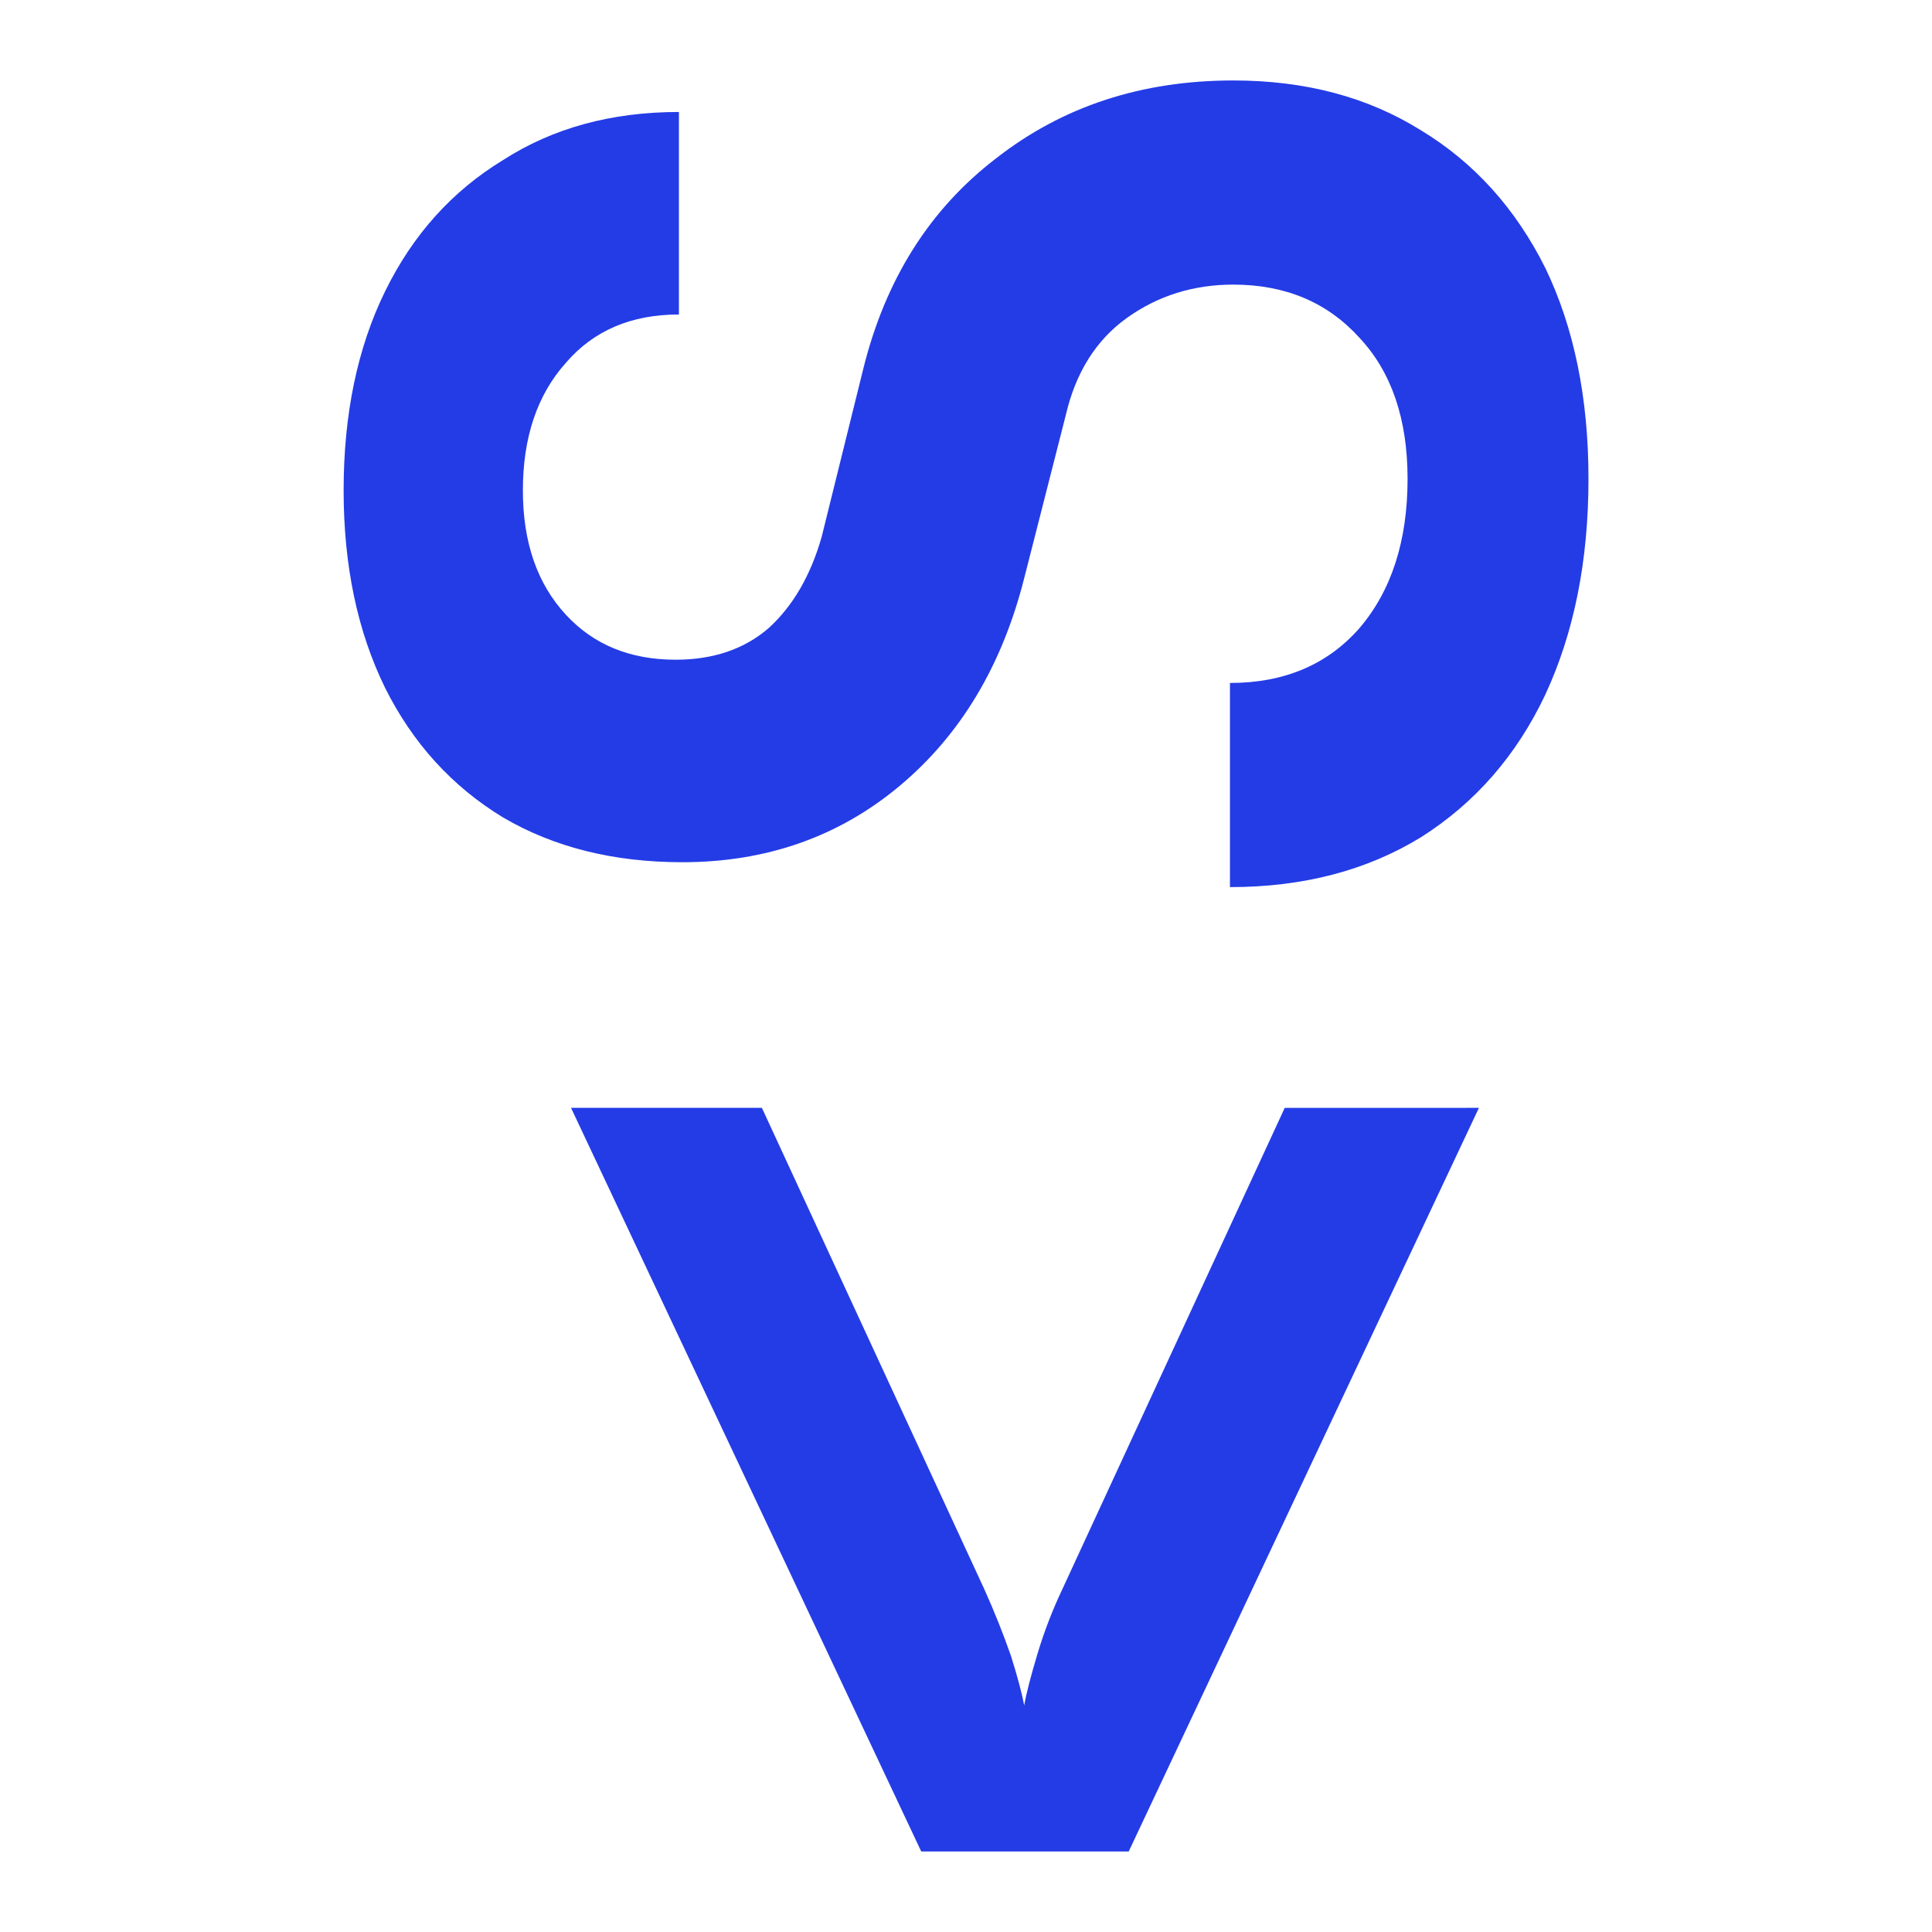
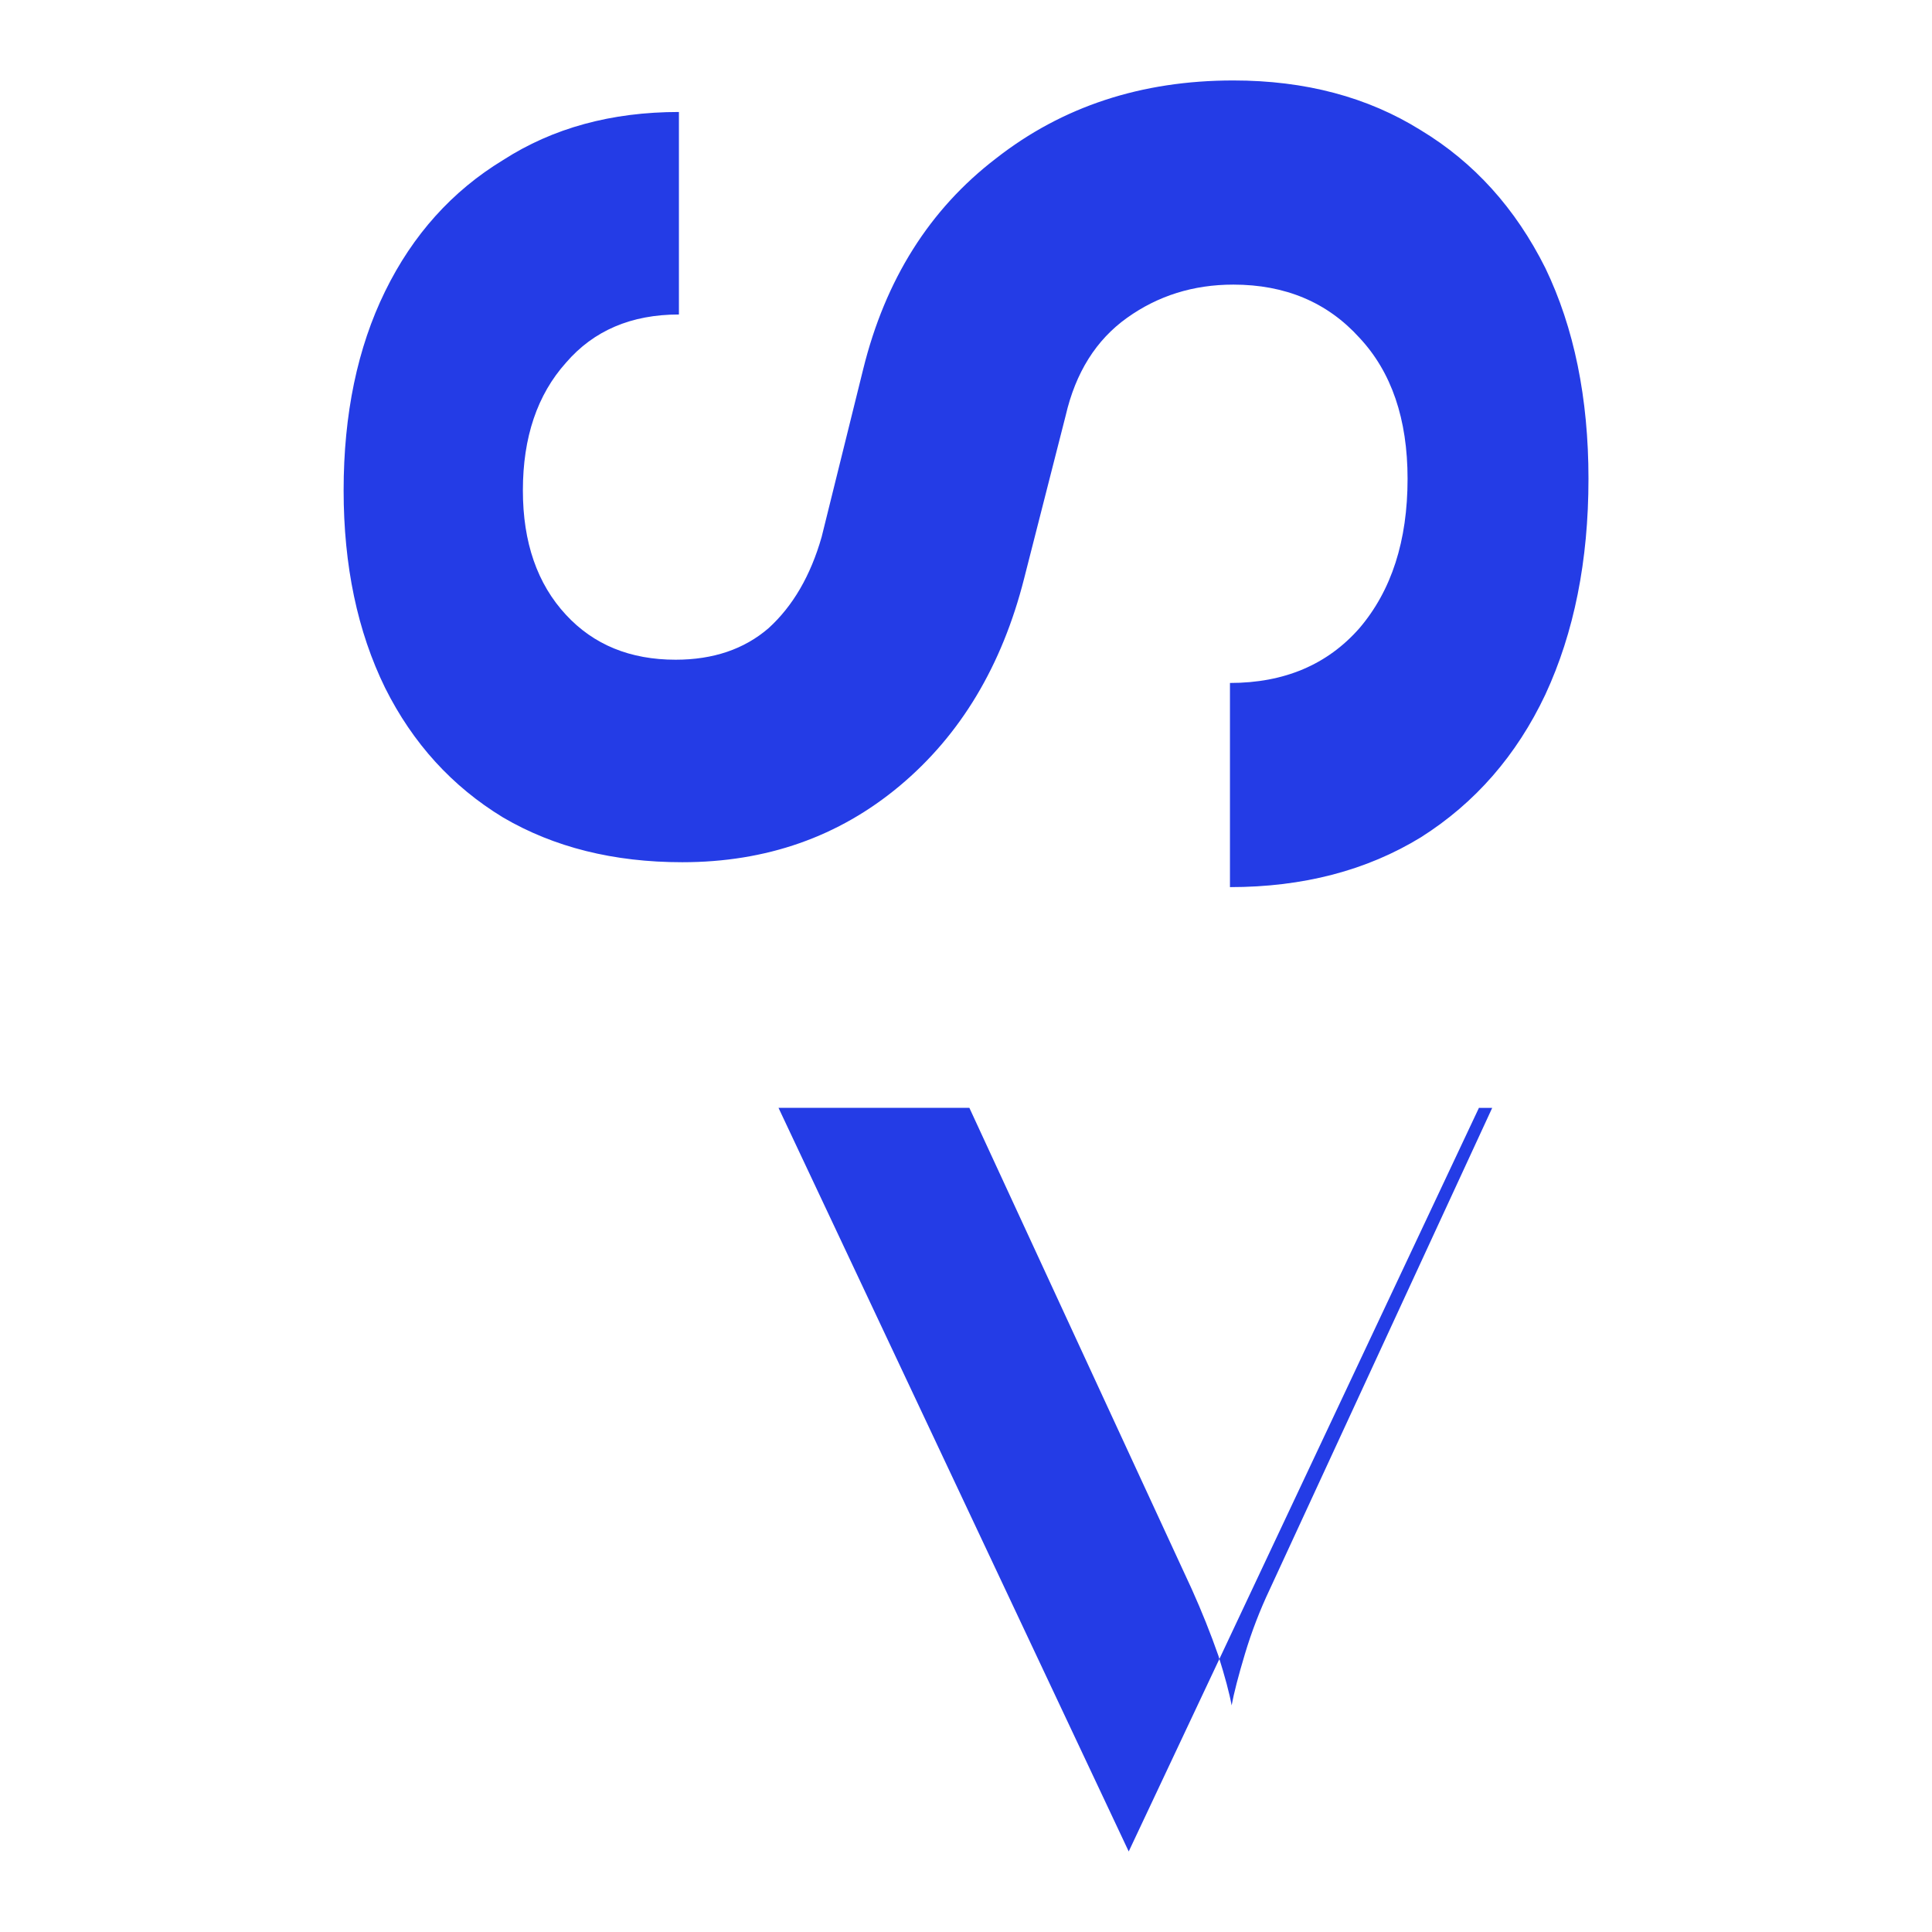
<svg xmlns="http://www.w3.org/2000/svg" viewBox="0 0 240 240">
-   <path d="m213.736 409.794-23.894-11.253v-6.667l23.894-11.253v6.133l-15.467 7.147q-1.067.48-2.133.853-1.014.32-1.6.427.586.107 1.653.427 1.067.32 2.08.8l15.467 7.146zm20.213 3.52q-3.947 0-6.933-1.386-2.934-1.387-4.587-4-1.6-2.614-1.6-6.134h6.56q0 2.614 1.76 4.16 1.813 1.547 4.8 1.547 2.88 0 4.533-1.547 1.707-1.546 1.707-4.053 0-1.92-1.067-3.413-1.066-1.494-3.146-1.974l-5.227-1.333q-4.213-1.067-6.667-4-2.453-2.933-2.453-6.987 0-3.306 1.44-5.76 1.493-2.453 4.16-3.786 2.72-1.334 6.347-1.334 3.68 0 6.4 1.334 2.72 1.333 4.213 3.786 1.547 2.4 1.547 5.654h-6.507q0-2.294-1.547-3.627-1.546-1.387-4.106-1.387-2.507 0-4 1.387-1.44 1.333-1.44 3.52 0 1.813 1.013 2.987 1.067 1.173 2.933 1.706l5.387 1.334q4.32 1.066 6.773 4.266 2.507 3.2 2.507 7.627 0 3.467-1.6 6.027-1.547 2.56-4.427 4-2.88 1.386-6.773 1.386z" transform="rotate(-90 -218.31 1182.236) scale(3.866)" fill="#243ce6" />
+   <path d="m213.736 409.794-23.894-11.253l23.894-11.253v6.133l-15.467 7.147q-1.067.48-2.133.853-1.014.32-1.6.427.586.107 1.653.427 1.067.32 2.08.8l15.467 7.146zm20.213 3.52q-3.947 0-6.933-1.386-2.934-1.387-4.587-4-1.6-2.614-1.6-6.134h6.56q0 2.614 1.76 4.16 1.813 1.547 4.8 1.547 2.88 0 4.533-1.547 1.707-1.546 1.707-4.053 0-1.92-1.067-3.413-1.066-1.494-3.146-1.974l-5.227-1.333q-4.213-1.067-6.667-4-2.453-2.933-2.453-6.987 0-3.306 1.44-5.76 1.493-2.453 4.16-3.786 2.72-1.334 6.347-1.334 3.68 0 6.4 1.334 2.72 1.333 4.213 3.786 1.547 2.4 1.547 5.654h-6.507q0-2.294-1.547-3.627-1.546-1.387-4.106-1.387-2.507 0-4 1.387-1.44 1.333-1.44 3.52 0 1.813 1.013 2.987 1.067 1.173 2.933 1.706l5.387 1.334q4.32 1.066 6.773 4.266 2.507 3.2 2.507 7.627 0 3.467-1.6 6.027-1.547 2.56-4.427 4-2.88 1.386-6.773 1.386z" transform="rotate(-90 -218.31 1182.236) scale(3.866)" fill="#243ce6" />
</svg>